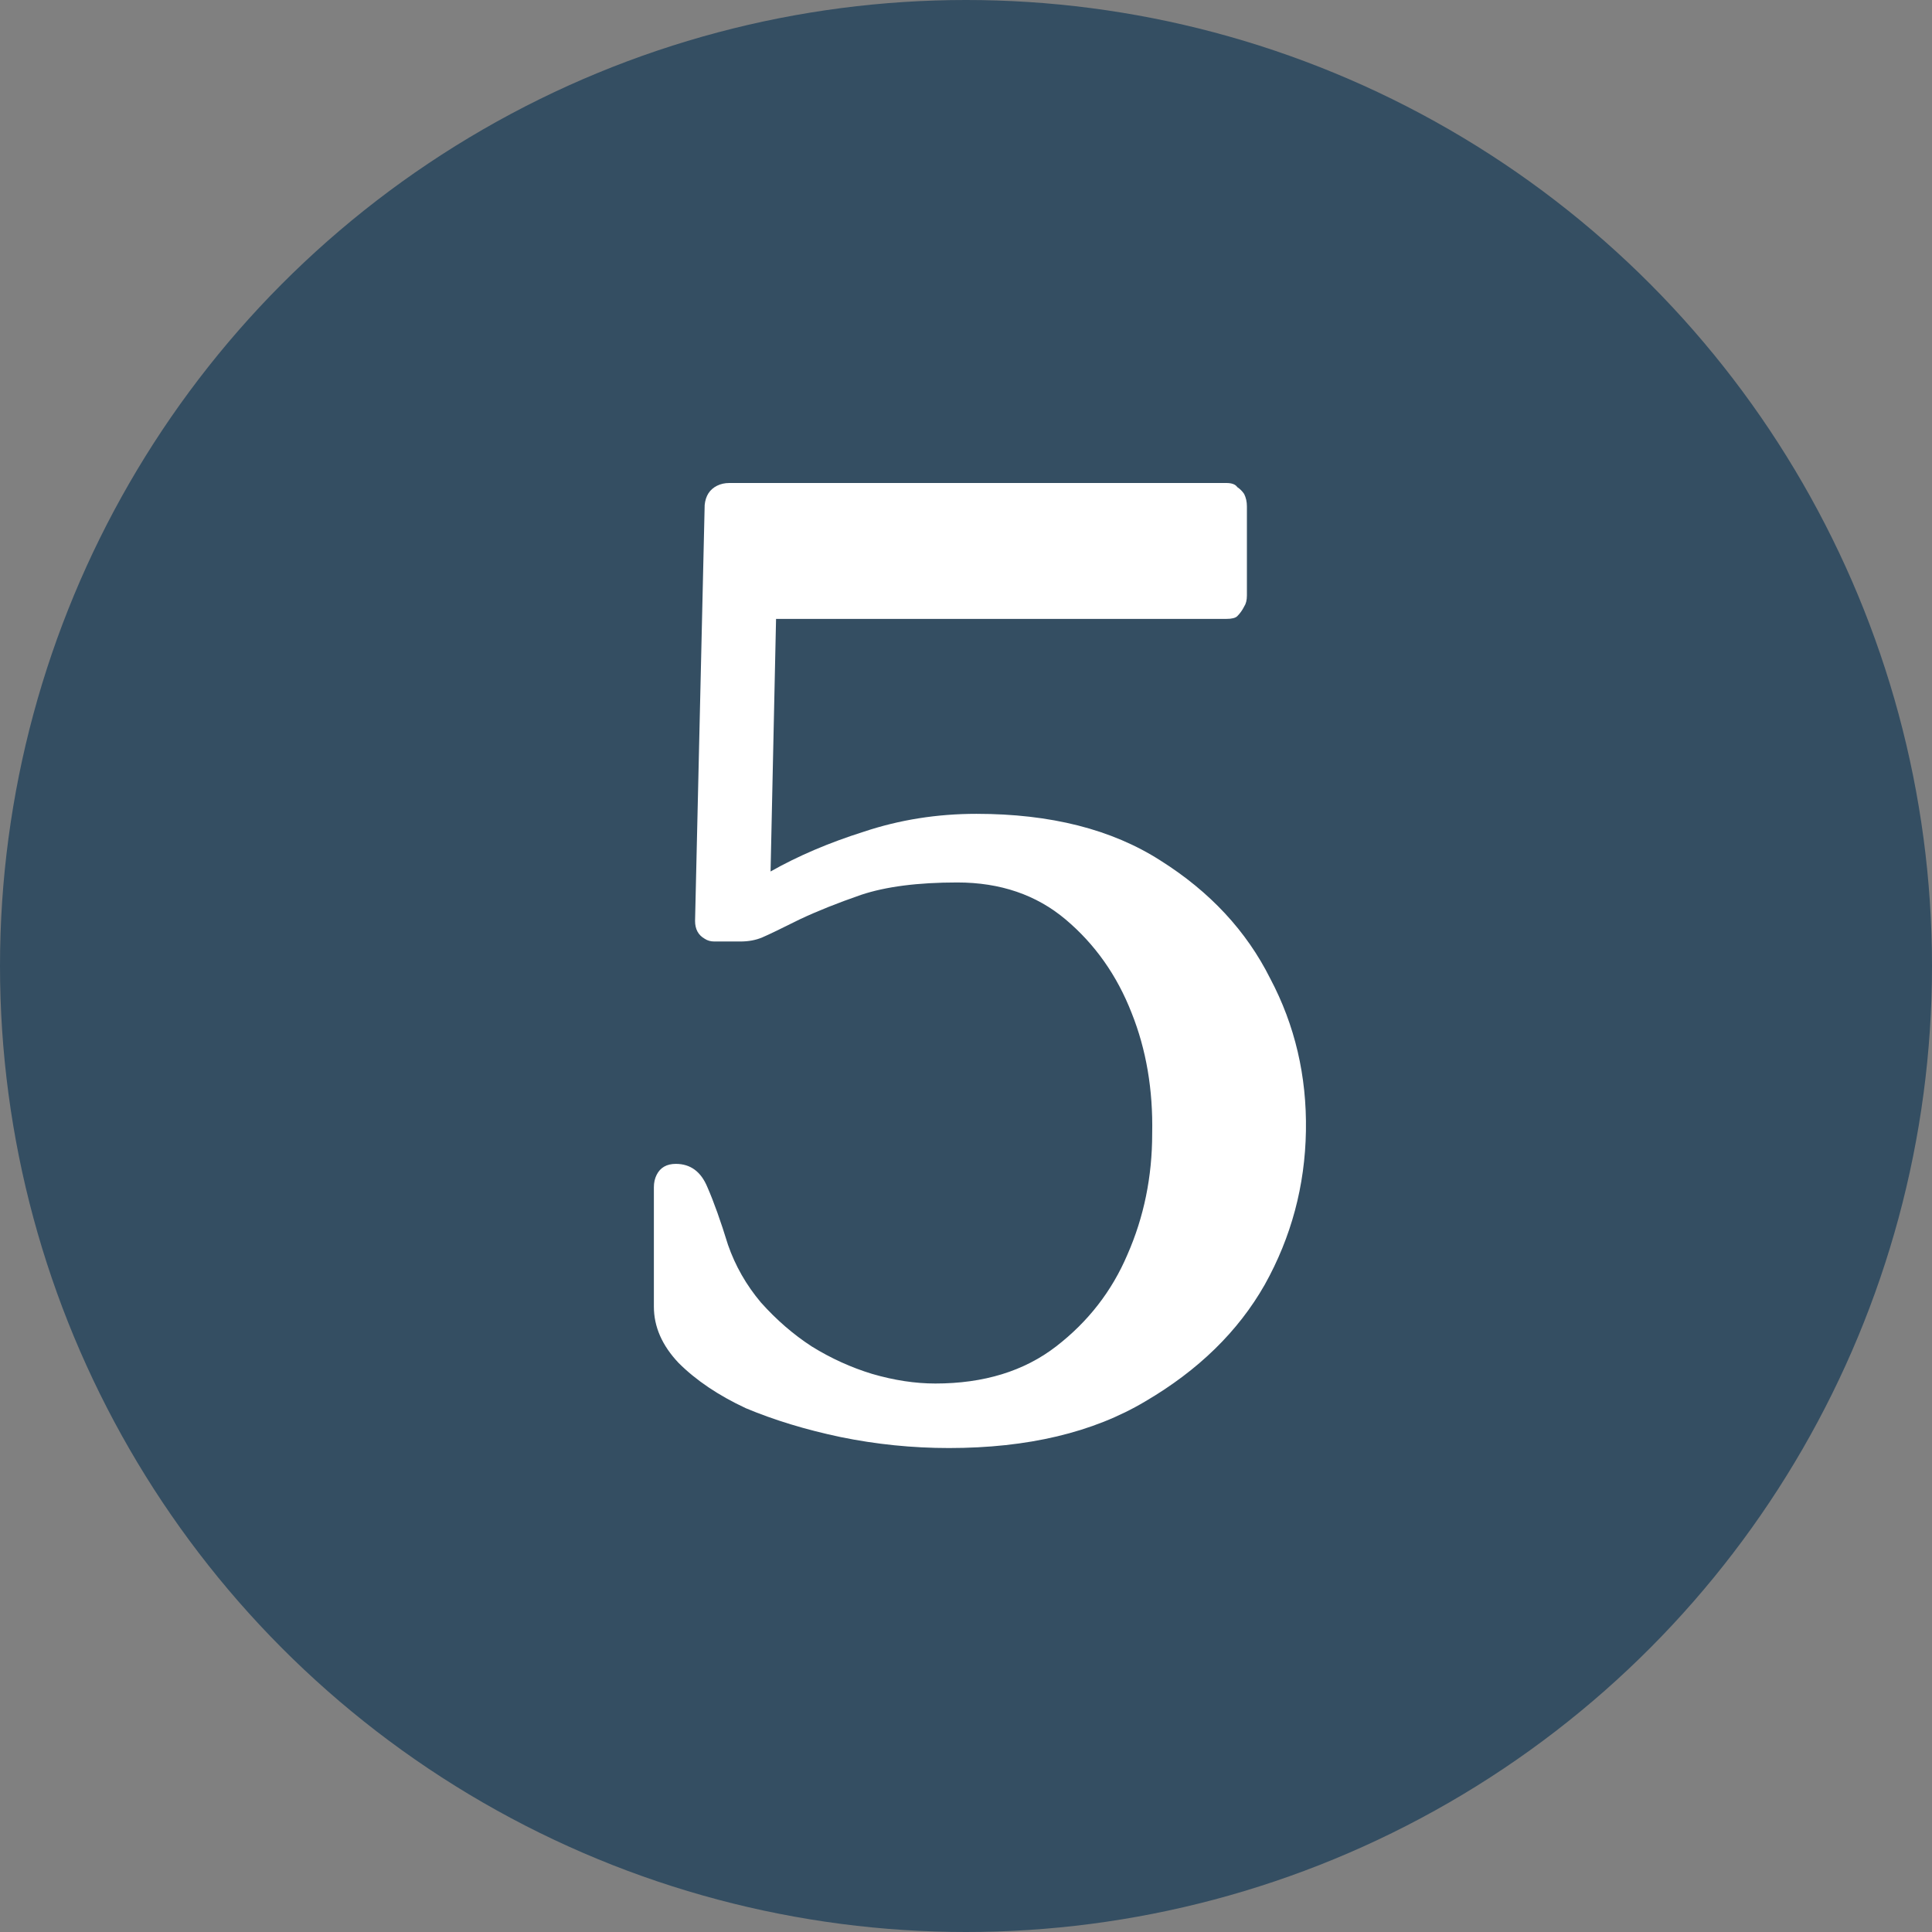
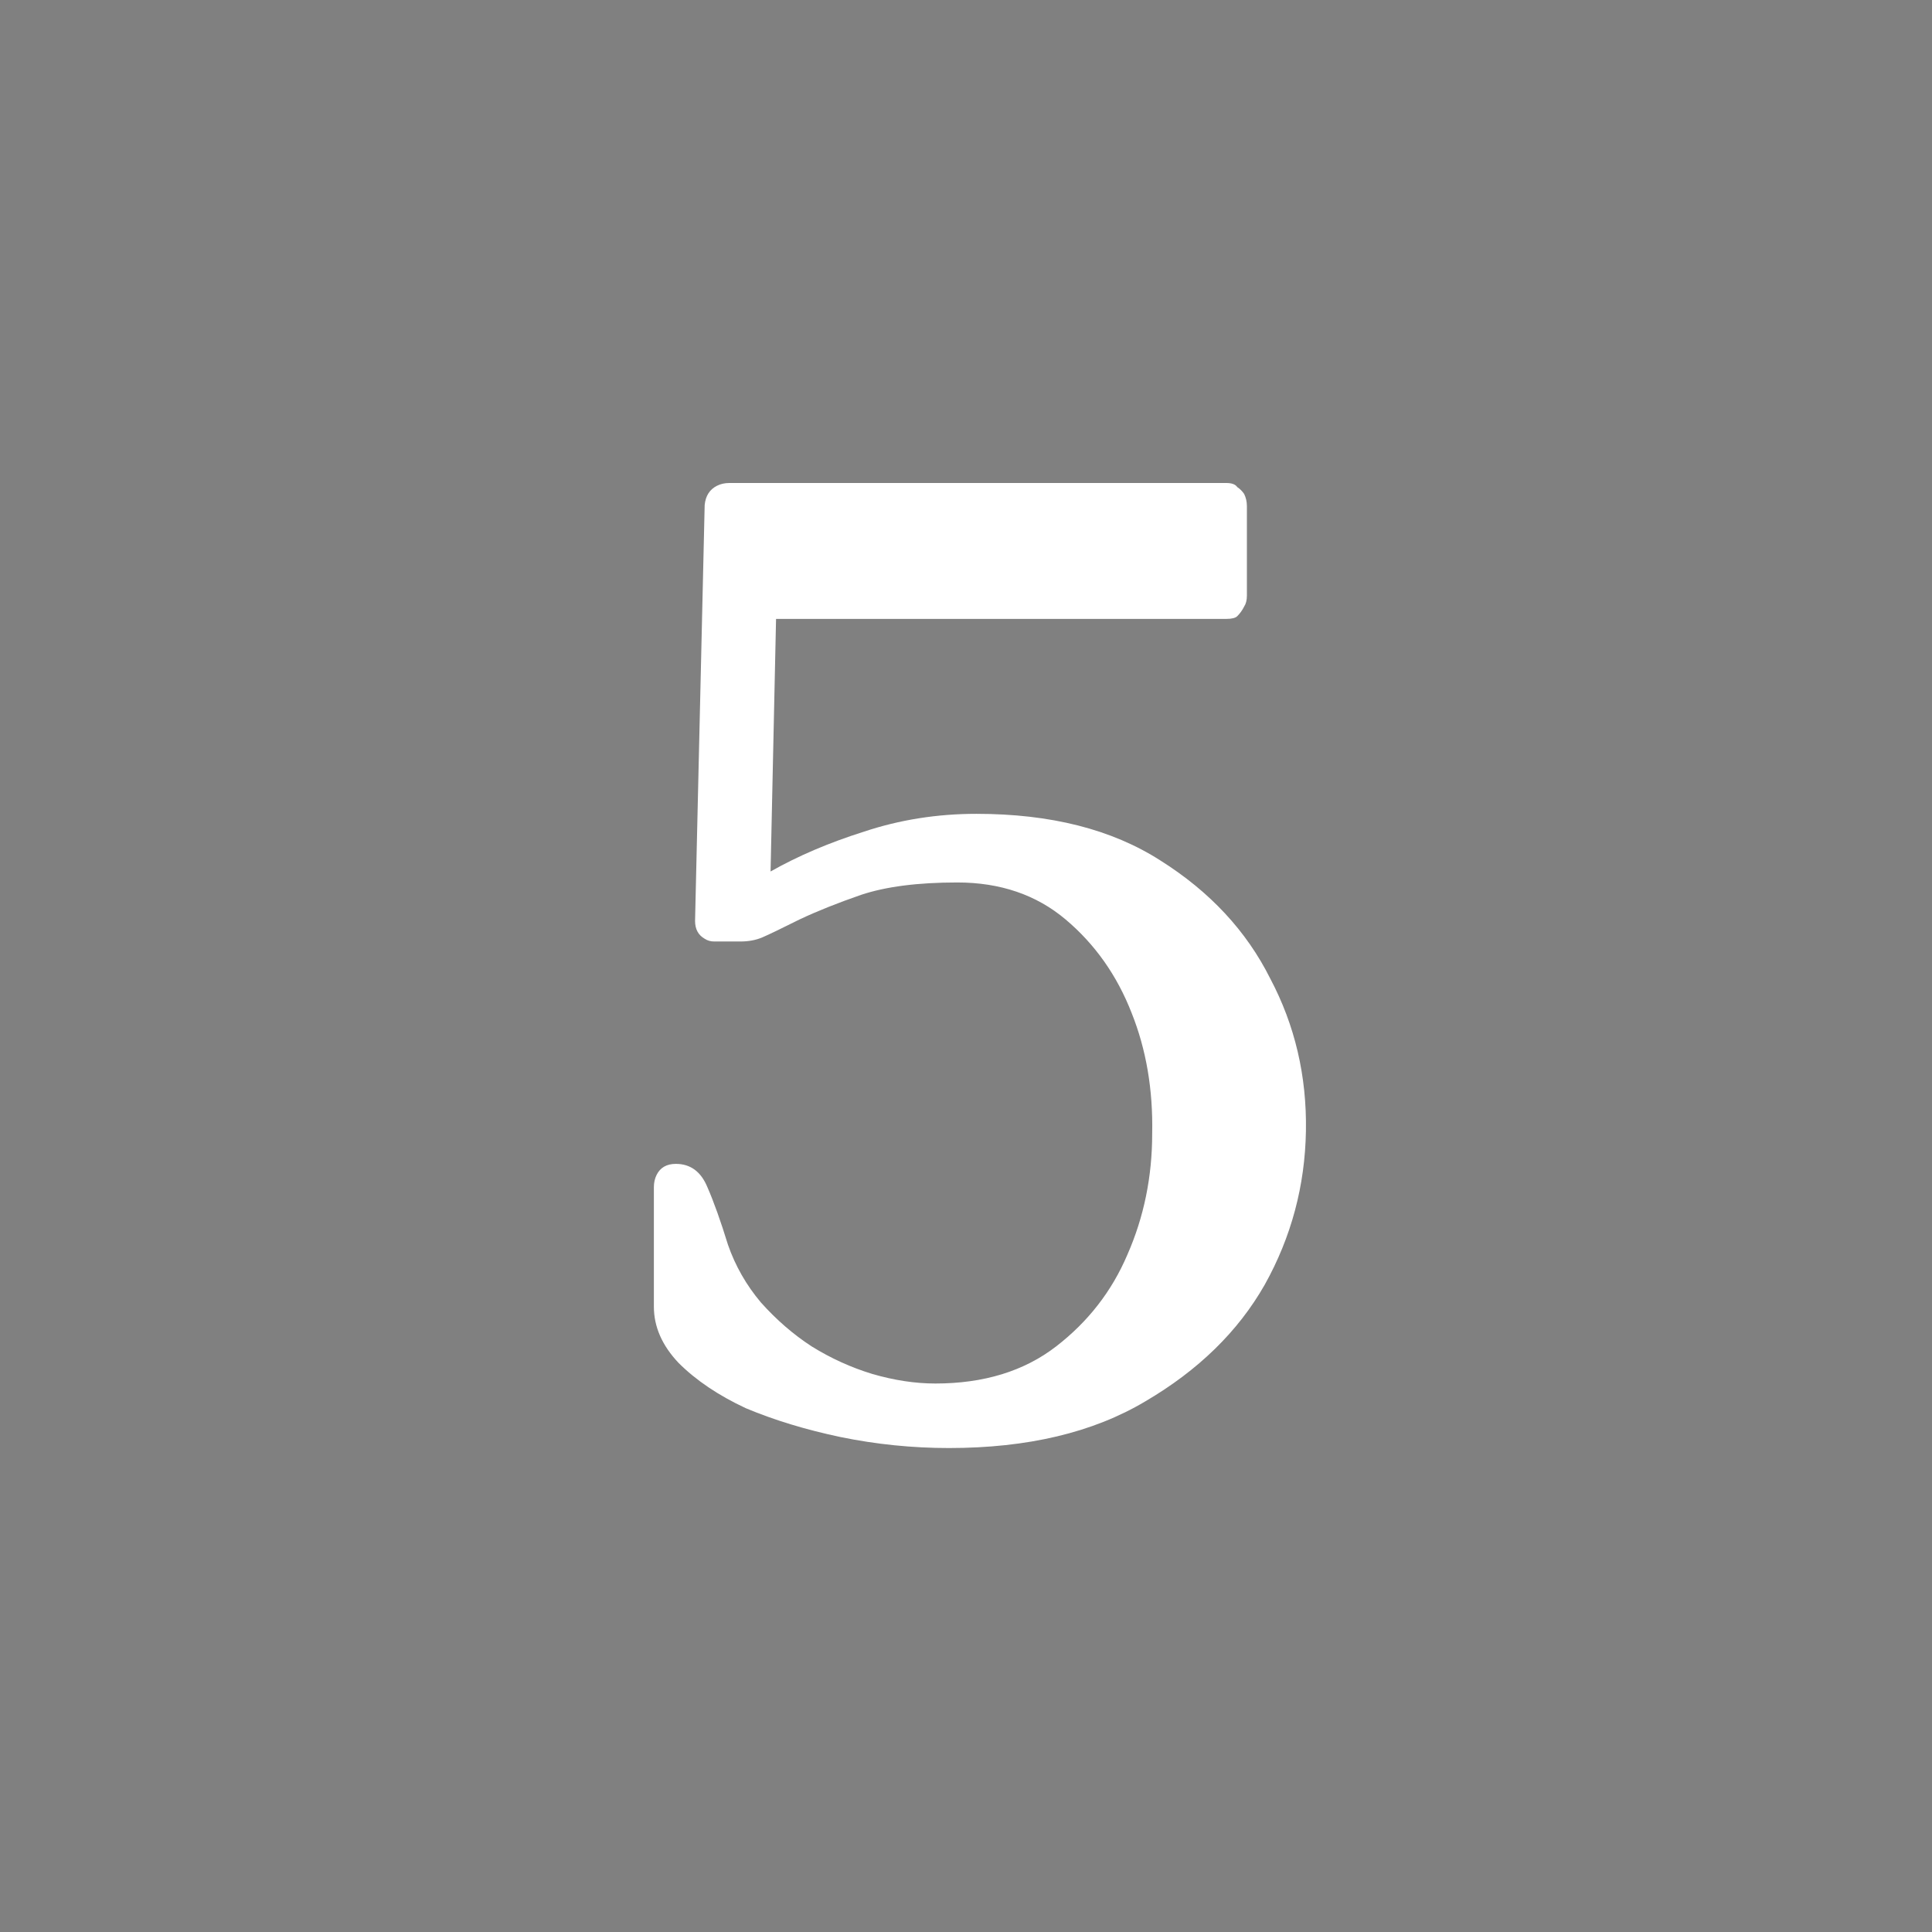
<svg xmlns="http://www.w3.org/2000/svg" width="76" height="76" viewBox="0 0 76 76" fill="none">
  <rect x="0" y="0" width="76" height="76" fill="#808080" stroke="none" />
-   <circle cx="38" cy="38" r="38" fill="#344E62" />
  <path d="M37.332 56.962C35.892 56.962 34.47 56.818 33.066 56.53C31.698 56.242 30.456 55.864 29.34 55.396C28.26 54.892 27.378 54.298 26.694 53.614C26.046 52.93 25.722 52.192 25.722 51.4V46.702C25.722 46.522 25.758 46.36 25.83 46.216C25.974 45.928 26.226 45.784 26.586 45.784C27.162 45.784 27.576 46.09 27.828 46.702C28.08 47.278 28.35 48.034 28.638 48.97C28.926 49.798 29.358 50.554 29.934 51.238C30.546 51.922 31.212 52.498 31.932 52.966C32.688 53.434 33.48 53.794 34.308 54.046C35.172 54.298 36 54.424 36.792 54.424C38.7 54.424 40.284 53.938 41.544 52.966C42.804 51.994 43.74 50.788 44.352 49.348C45 47.872 45.324 46.288 45.324 44.596C45.36 42.868 45.09 41.284 44.514 39.844C43.938 38.368 43.074 37.144 41.922 36.172C40.77 35.2 39.348 34.714 37.656 34.714C36.108 34.714 34.848 34.876 33.876 35.2C32.94 35.524 32.13 35.848 31.446 36.172C30.726 36.532 30.24 36.766 29.988 36.874C29.736 36.982 29.448 37.036 29.124 37.036H28.098C27.954 37.036 27.828 37 27.72 36.928C27.468 36.784 27.342 36.55 27.342 36.226L27.72 19.864C27.756 19.504 27.918 19.252 28.206 19.108C28.35 19.036 28.512 19 28.692 19H48.24C48.456 19 48.6 19.054 48.672 19.162C48.78 19.234 48.87 19.324 48.942 19.432C49.014 19.576 49.05 19.738 49.05 19.918V23.428C49.05 23.608 49.014 23.752 48.942 23.86C48.87 24.004 48.78 24.13 48.672 24.238C48.6 24.31 48.456 24.346 48.24 24.346H30.528L30.312 34.282C31.392 33.67 32.616 33.148 33.984 32.716C35.388 32.248 36.864 32.014 38.412 32.014C41.328 32.014 43.74 32.626 45.648 33.85C47.592 35.074 49.032 36.622 49.968 38.494C50.94 40.33 51.408 42.328 51.372 44.488C51.336 46.648 50.796 48.664 49.752 50.536C48.708 52.372 47.142 53.902 45.054 55.126C43.002 56.35 40.428 56.962 37.332 56.962Z" fill="white" />
</svg>